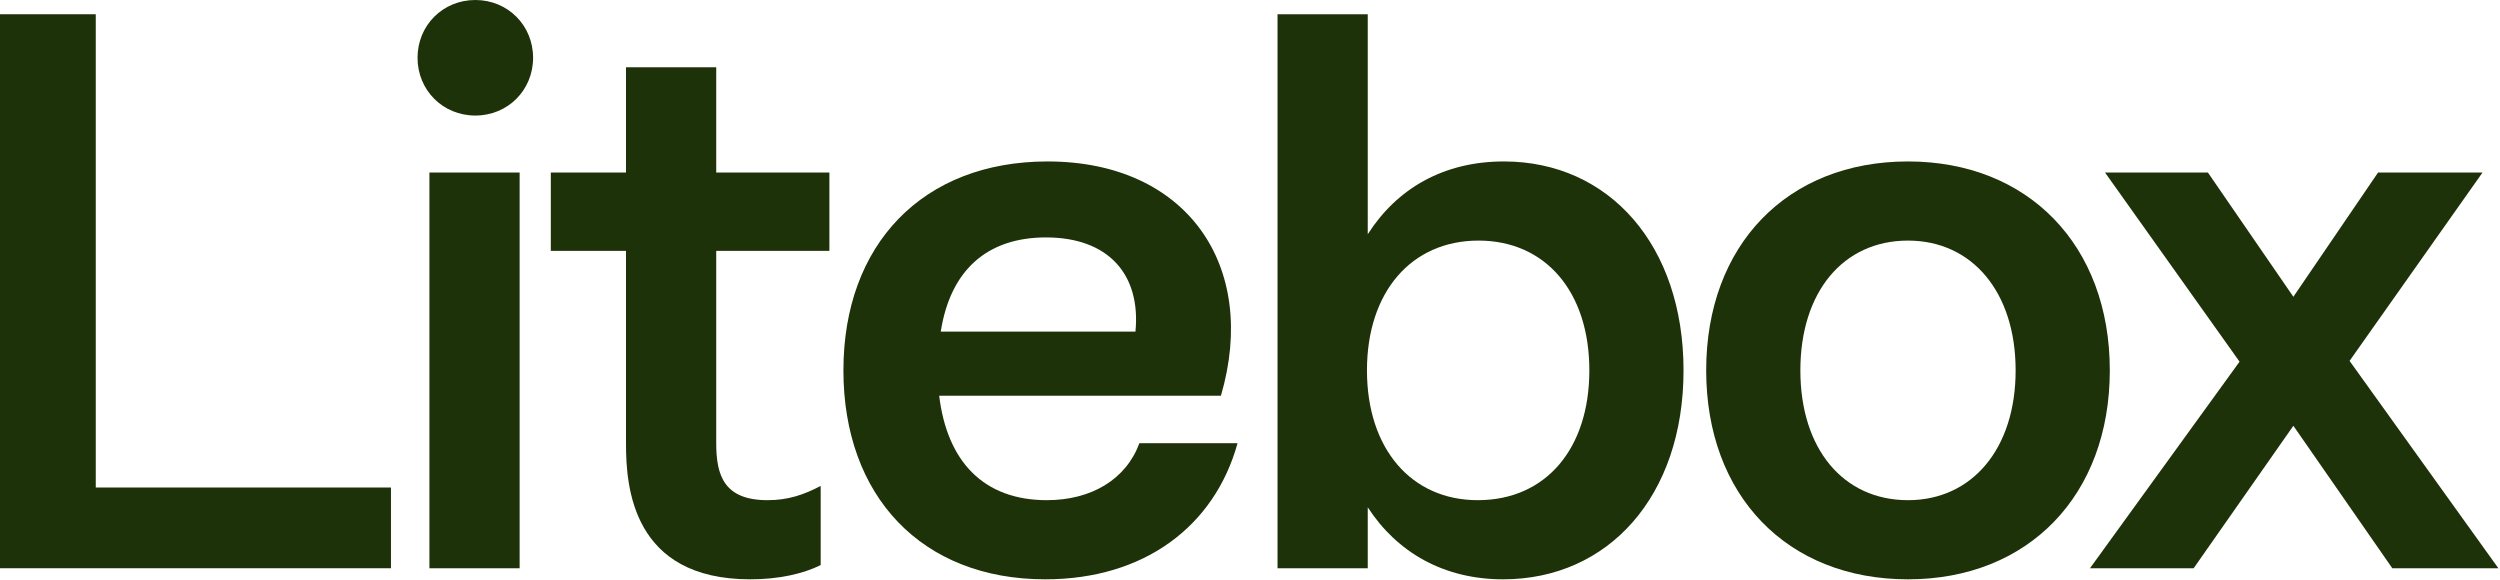
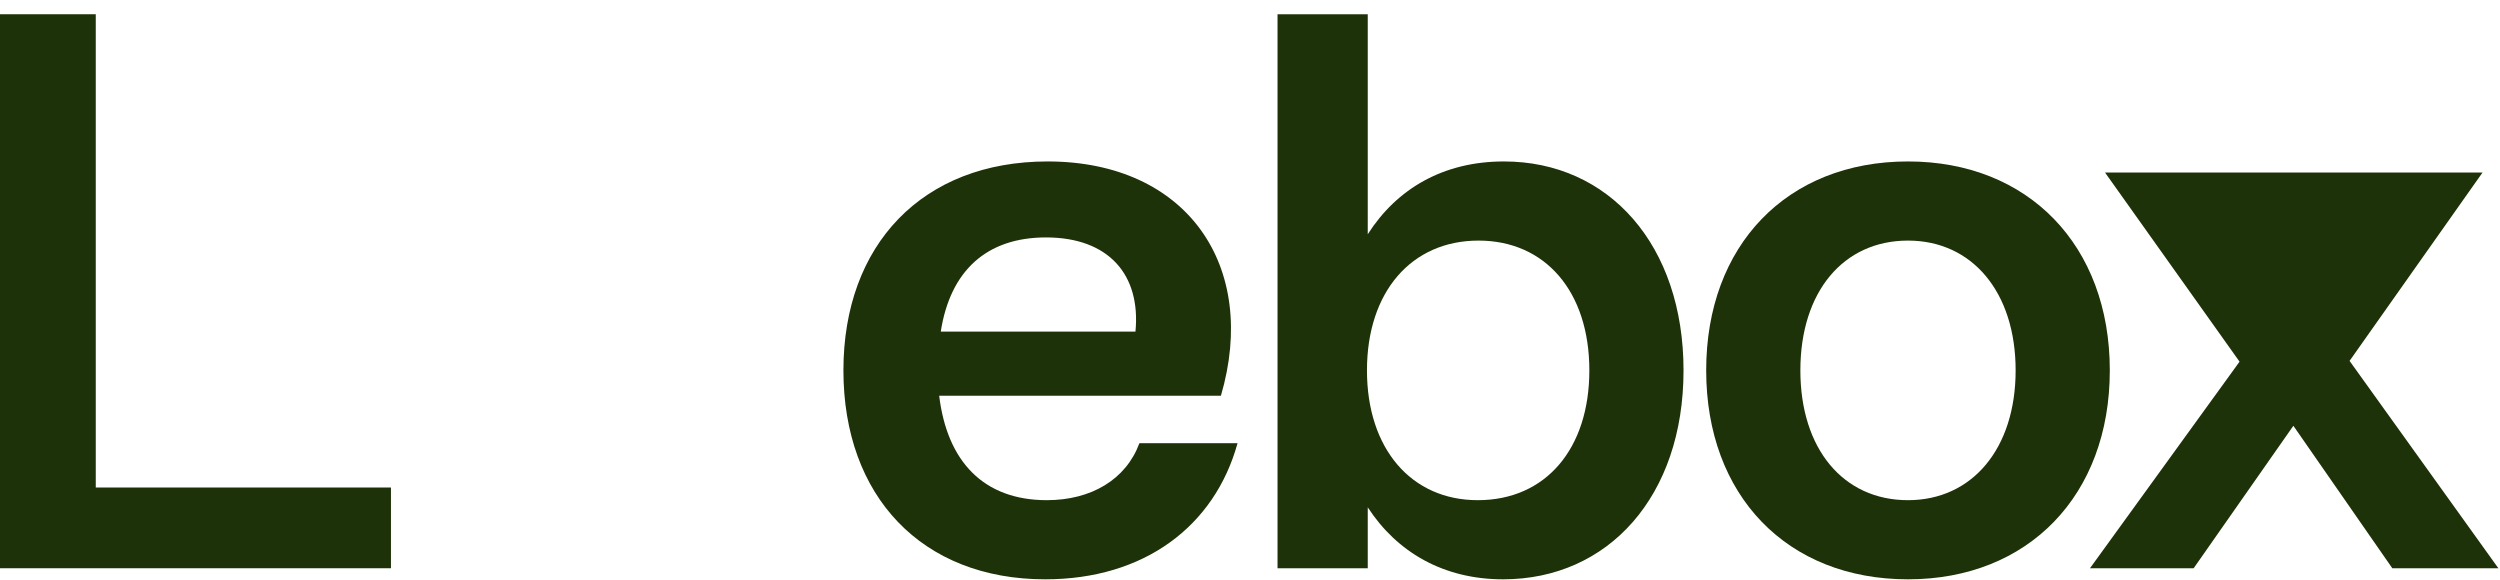
<svg xmlns="http://www.w3.org/2000/svg" width="1146" height="266" viewBox="0 0 1146 266" fill="none">
  <path d="M43.897 223.476H179.216V260.481H0V6.53H43.897V223.476Z" fill="#1D3208" />
-   <path d="M217.884 52.967C203.01 52.967 191.401 41.358 191.401 26.483C191.401 11.609 203.01 0 217.884 0C232.759 0 244.368 11.609 244.368 26.483C244.368 41.358 232.759 52.967 217.884 52.967ZM196.843 260.481V79.087H238.2V260.481H196.843Z" fill="#1D3208" />
-   <path d="M380.194 115.003H328.316V203.16C328.316 218.035 331.944 229.281 351.897 229.281C361.33 229.281 368.585 226.741 376.204 222.751V259.029C368.222 263.02 356.976 265.56 343.916 265.56C289.861 265.56 286.958 223.114 286.958 203.523V115.003H252.494V79.087H286.958V30.837H328.316V79.087H380.194V115.003Z" fill="#1D3208" />
  <path d="M522.305 203.16H567.29C556.769 241.253 524.481 265.56 479.133 265.56C422.538 265.56 386.623 227.467 386.623 169.784C386.623 112.101 422.901 74.008 480.221 74.008C544.072 74.008 577.085 121.896 559.672 181.393H430.52C434.148 211.504 450.836 229.281 479.859 229.281C500.175 229.281 516.137 219.849 522.305 203.16ZM479.496 108.836C452.287 108.836 435.599 124.073 431.245 152.007H520.491C523.03 125.887 508.156 108.836 479.496 108.836Z" fill="#1D3208" />
  <path d="M689.376 74.008C737.627 74.008 771.729 112.464 771.729 169.784C771.729 227.467 737.264 265.56 689.013 265.56C661.804 265.56 640.4 253.225 626.977 232.546V260.481H585.619V6.53H626.977V107.385C640.4 86.343 661.804 74.008 689.376 74.008ZM677.404 229.281C708.604 229.281 728.557 205.7 728.557 169.784C728.557 133.505 708.241 110.287 677.767 110.287C646.93 110.287 626.614 133.868 626.614 169.784C626.614 205.7 646.93 229.281 677.404 229.281Z" fill="#1D3208" />
  <path d="M874.627 265.56C819.12 265.56 782.116 227.104 782.116 169.784C782.116 112.464 819.12 74.008 874.627 74.008C929.77 74.008 967.137 112.464 967.137 169.784C967.137 227.104 929.77 265.56 874.627 265.56ZM874.627 229.281C904.013 229.281 923.966 205.7 923.966 169.784C923.966 133.868 904.013 110.287 874.627 110.287C844.878 110.287 825.288 133.868 825.288 169.784C825.288 205.7 844.878 229.281 874.627 229.281Z" fill="#1D3208" />
-   <path d="M1145.25 260.481H1096.63L1051.28 195.179L1005.57 260.481H958.048L1026.61 165.793L964.941 79.087H1012.1L1051.28 136.045L1090.1 79.087H1137.99L1077.04 165.431L1145.25 260.481Z" fill="#1D3208" />
+   <path d="M1145.25 260.481H1096.63L1051.28 195.179L1005.57 260.481H958.048L1026.61 165.793L964.941 79.087H1012.1L1090.1 79.087H1137.99L1077.04 165.431L1145.25 260.481Z" fill="#1D3208" />
</svg>